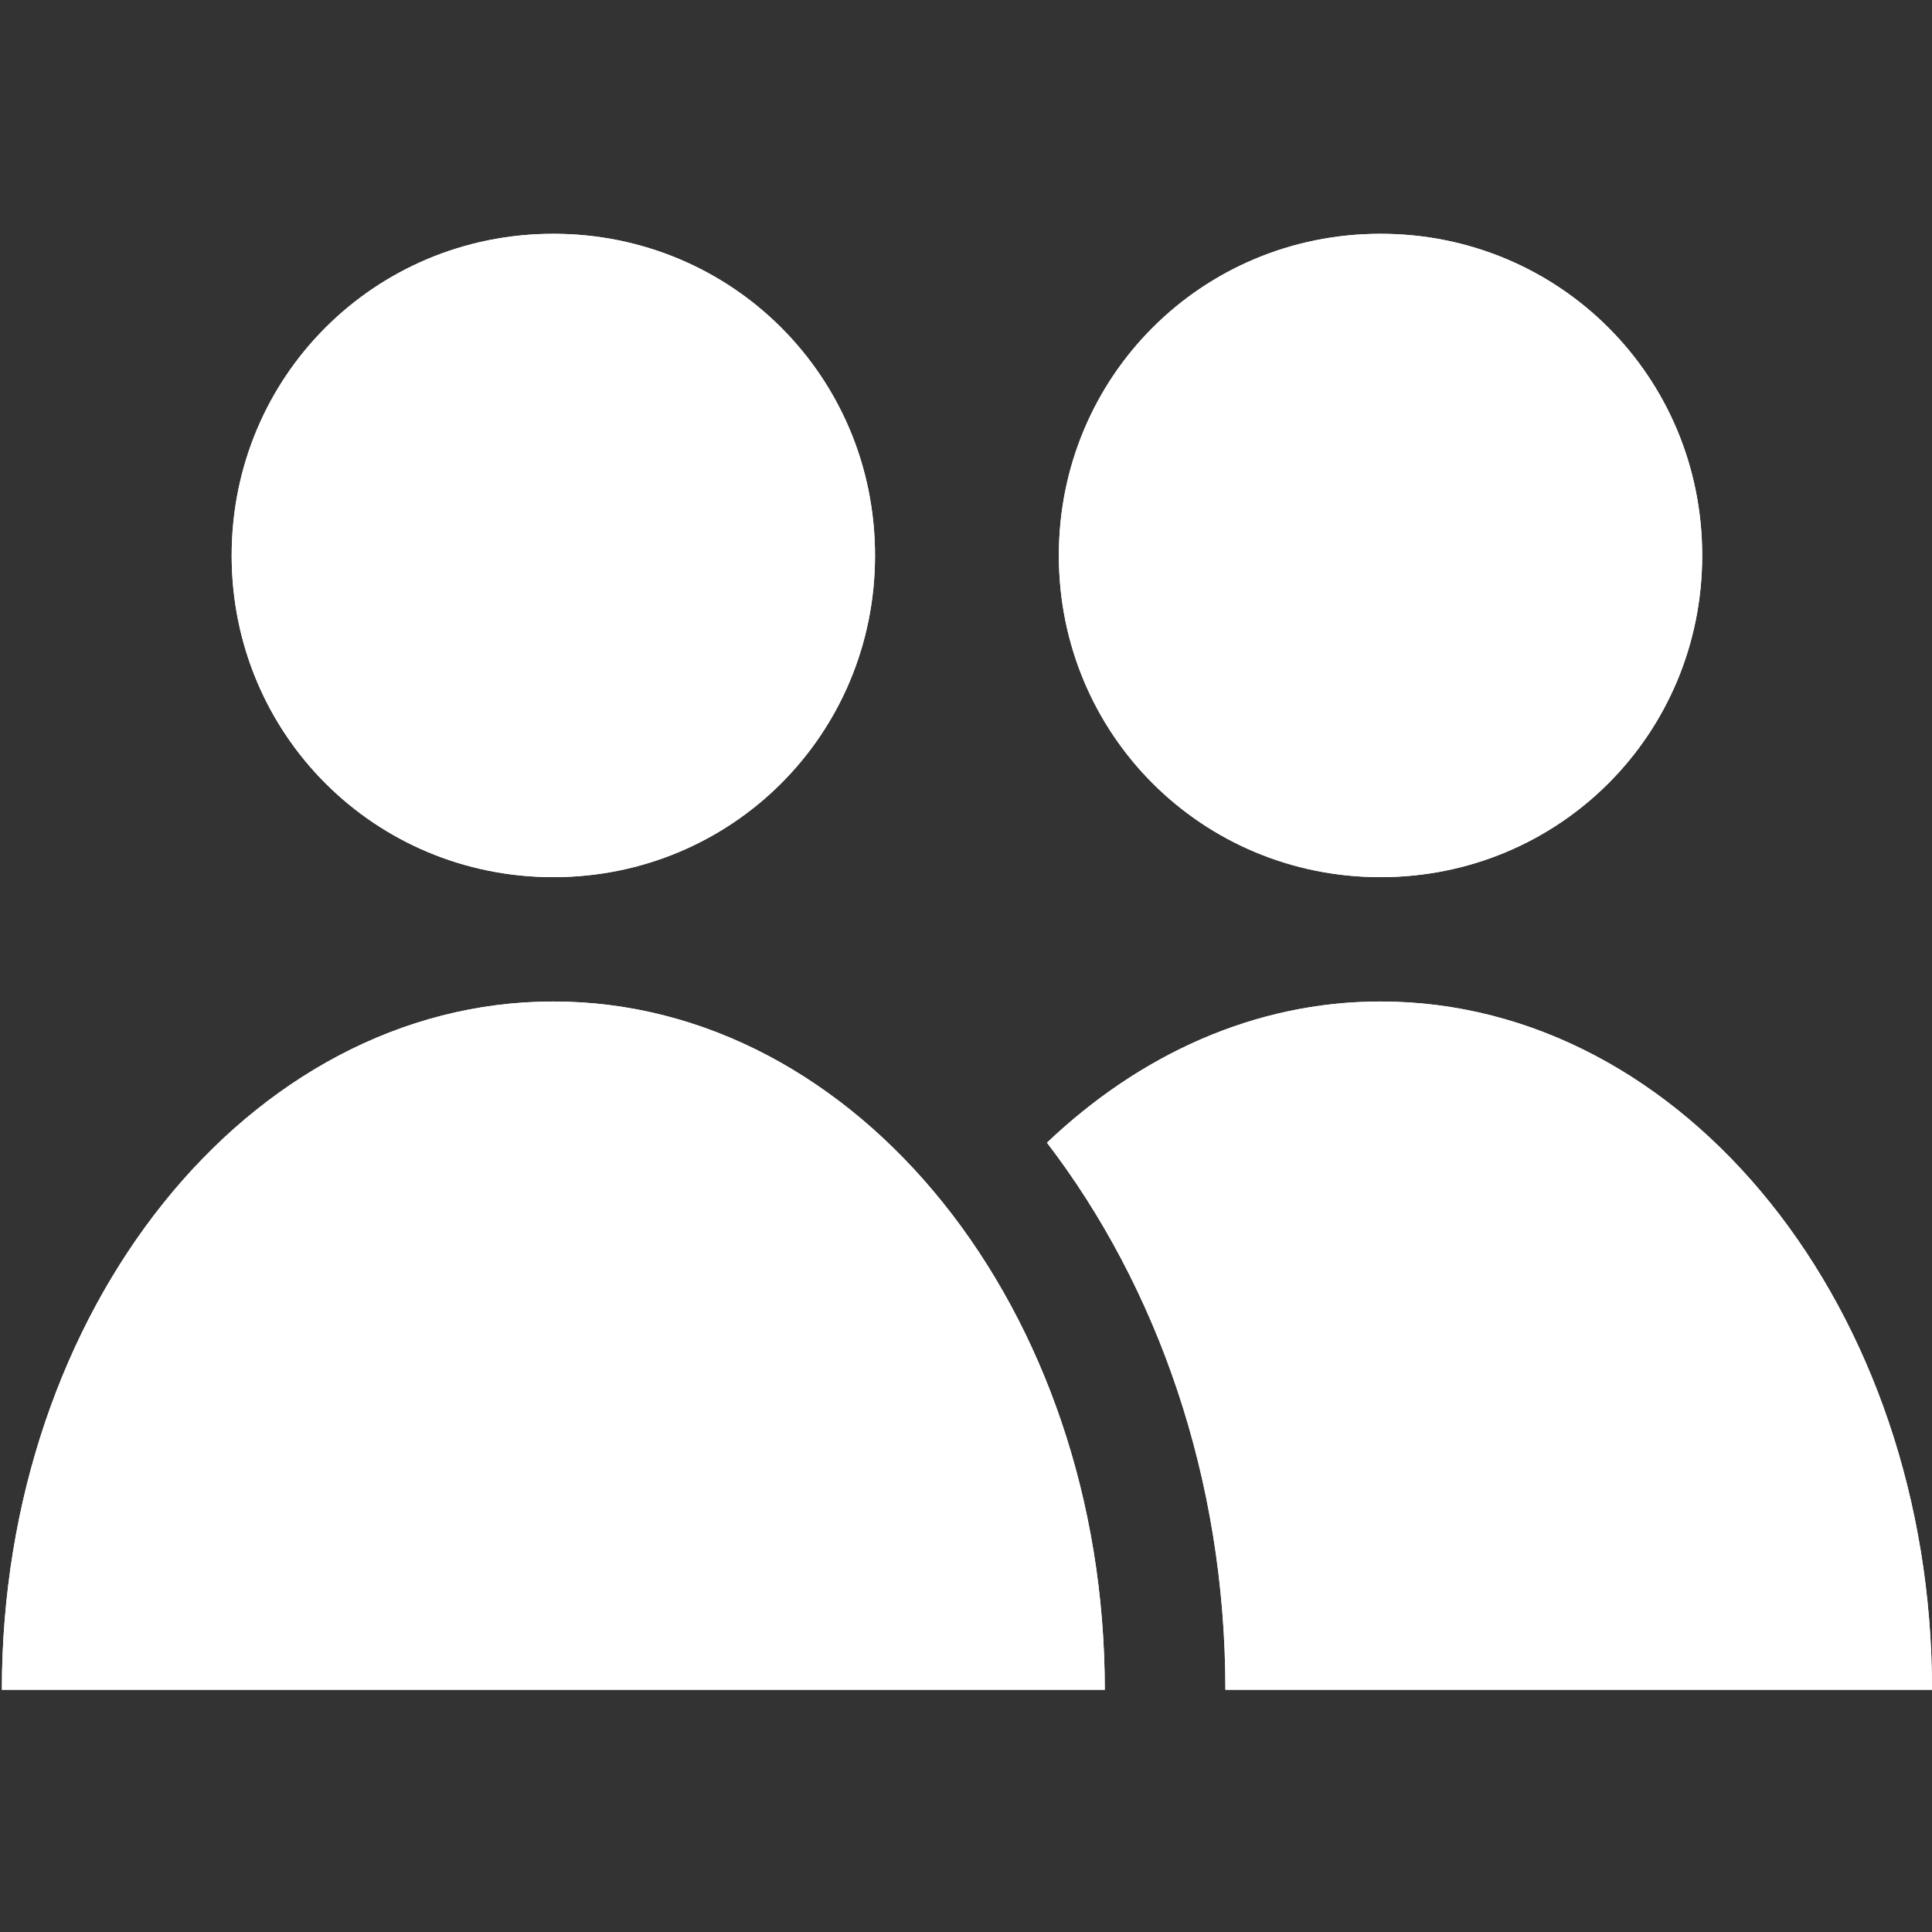
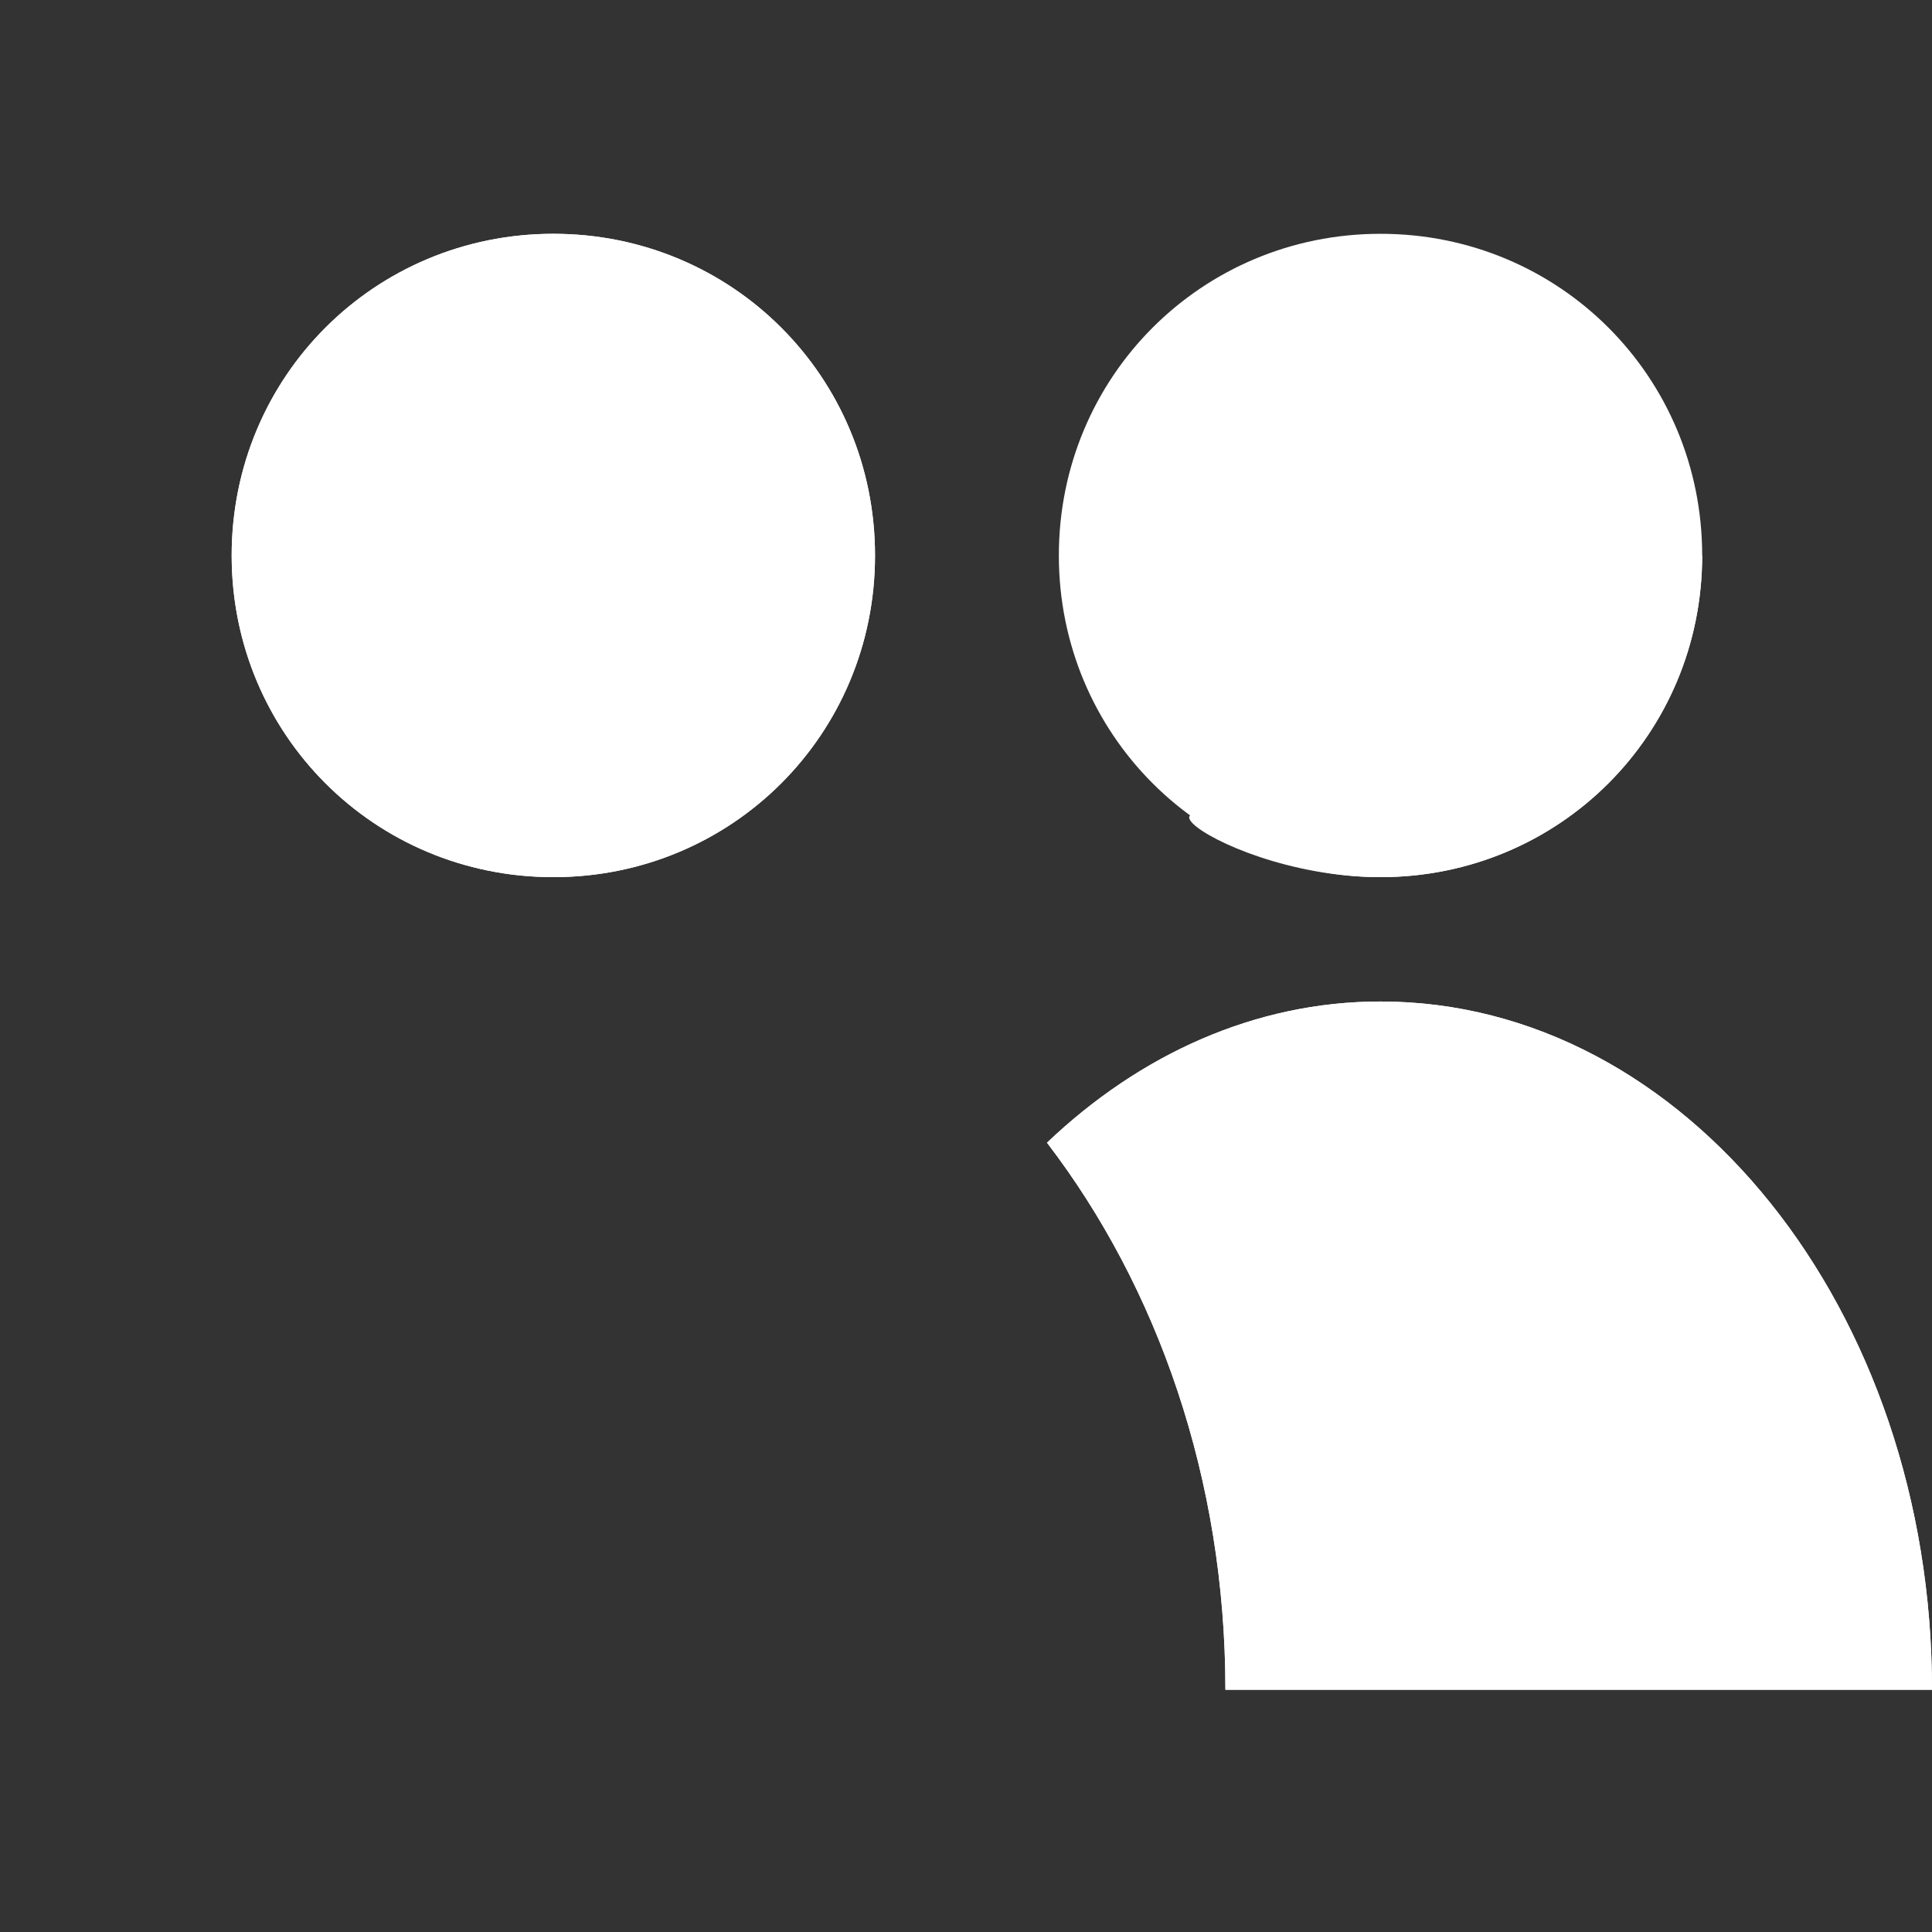
<svg xmlns="http://www.w3.org/2000/svg" version="1.1" id="Ebene_1" x="0px" y="0px" width="192.078px" height="192.076px" viewBox="0 0 192.078 192.076" enable-background="new 0 0 192.078 192.076" xml:space="preserve">
  <rect x="0" y="0" width="192.078" height="192.076" fill="#333333" stroke="none" />
  <g>
    <g>
-       <path fill="#FFFFFF" d="M137.25,87.206c17.779,0,31.98-14.211,31.98-31.981c0-17.771-14.201-31.981-31.98-31.981    c-17.771,0-31.98,14.21-31.98,31.981C105.27,72.995,119.479,87.206,137.25,87.206z" />
+       <path fill="#FFFFFF" d="M137.25,87.206c17.779,0,31.98-14.211,31.98-31.981c-17.771,0-31.98,14.21-31.98,31.981C105.27,72.995,119.479,87.206,137.25,87.206z" />
      <path fill="#FFFFFF" d="M137.25,87.206c17.779,0,31.98-14.211,31.98-31.981c0-17.771-14.201-31.981-31.98-31.981    c-17.771,0-31.98,14.21-31.98,31.981C105.27,72.995,119.479,87.206,137.25,87.206z" />
    </g>
    <g>
      <path fill="#FFFFFF" d="M55.013,87.206c17.771,0,31.981-14.211,31.981-31.981c0-17.771-14.21-31.981-31.981-31.981    s-31.981,14.21-31.981,31.981C23.032,72.995,37.242,87.206,55.013,87.206z" />
      <path fill="#FFFFFF" d="M55.013,87.206c17.771,0,31.981-14.211,31.981-31.981c0-17.771-14.21-31.981-31.981-31.981    s-31.981,14.21-31.981,31.981C23.032,72.995,37.242,87.206,55.013,87.206z" />
    </g>
    <g>
-       <path fill="#FFFFFF" d="M55.013,99.569c-30.281,0-54.826,30.637-54.826,68.427h109.649    C109.837,130.206,85.292,99.569,55.013,99.569z" />
-       <path fill="#FFFFFF" d="M55.013,99.569c-30.281,0-54.826,30.637-54.826,68.427h109.649    C109.837,130.206,85.292,99.569,55.013,99.569z" />
-     </g>
+       </g>
    <g>
      <path fill="#FFFFFF" d="M137.25,99.569c-12.477,0-23.945,5.269-33.16,14.037c10.979,14.334,17.74,33.406,17.74,54.39h70.248    C192.078,130.206,167.537,99.569,137.25,99.569z" />
      <path fill="#FFFFFF" d="M137.25,99.569c-12.477,0-23.945,5.269-33.16,14.037c10.979,14.334,17.74,33.406,17.74,54.39h70.248    C192.078,130.206,167.537,99.569,137.25,99.569z" />
    </g>
  </g>
</svg>